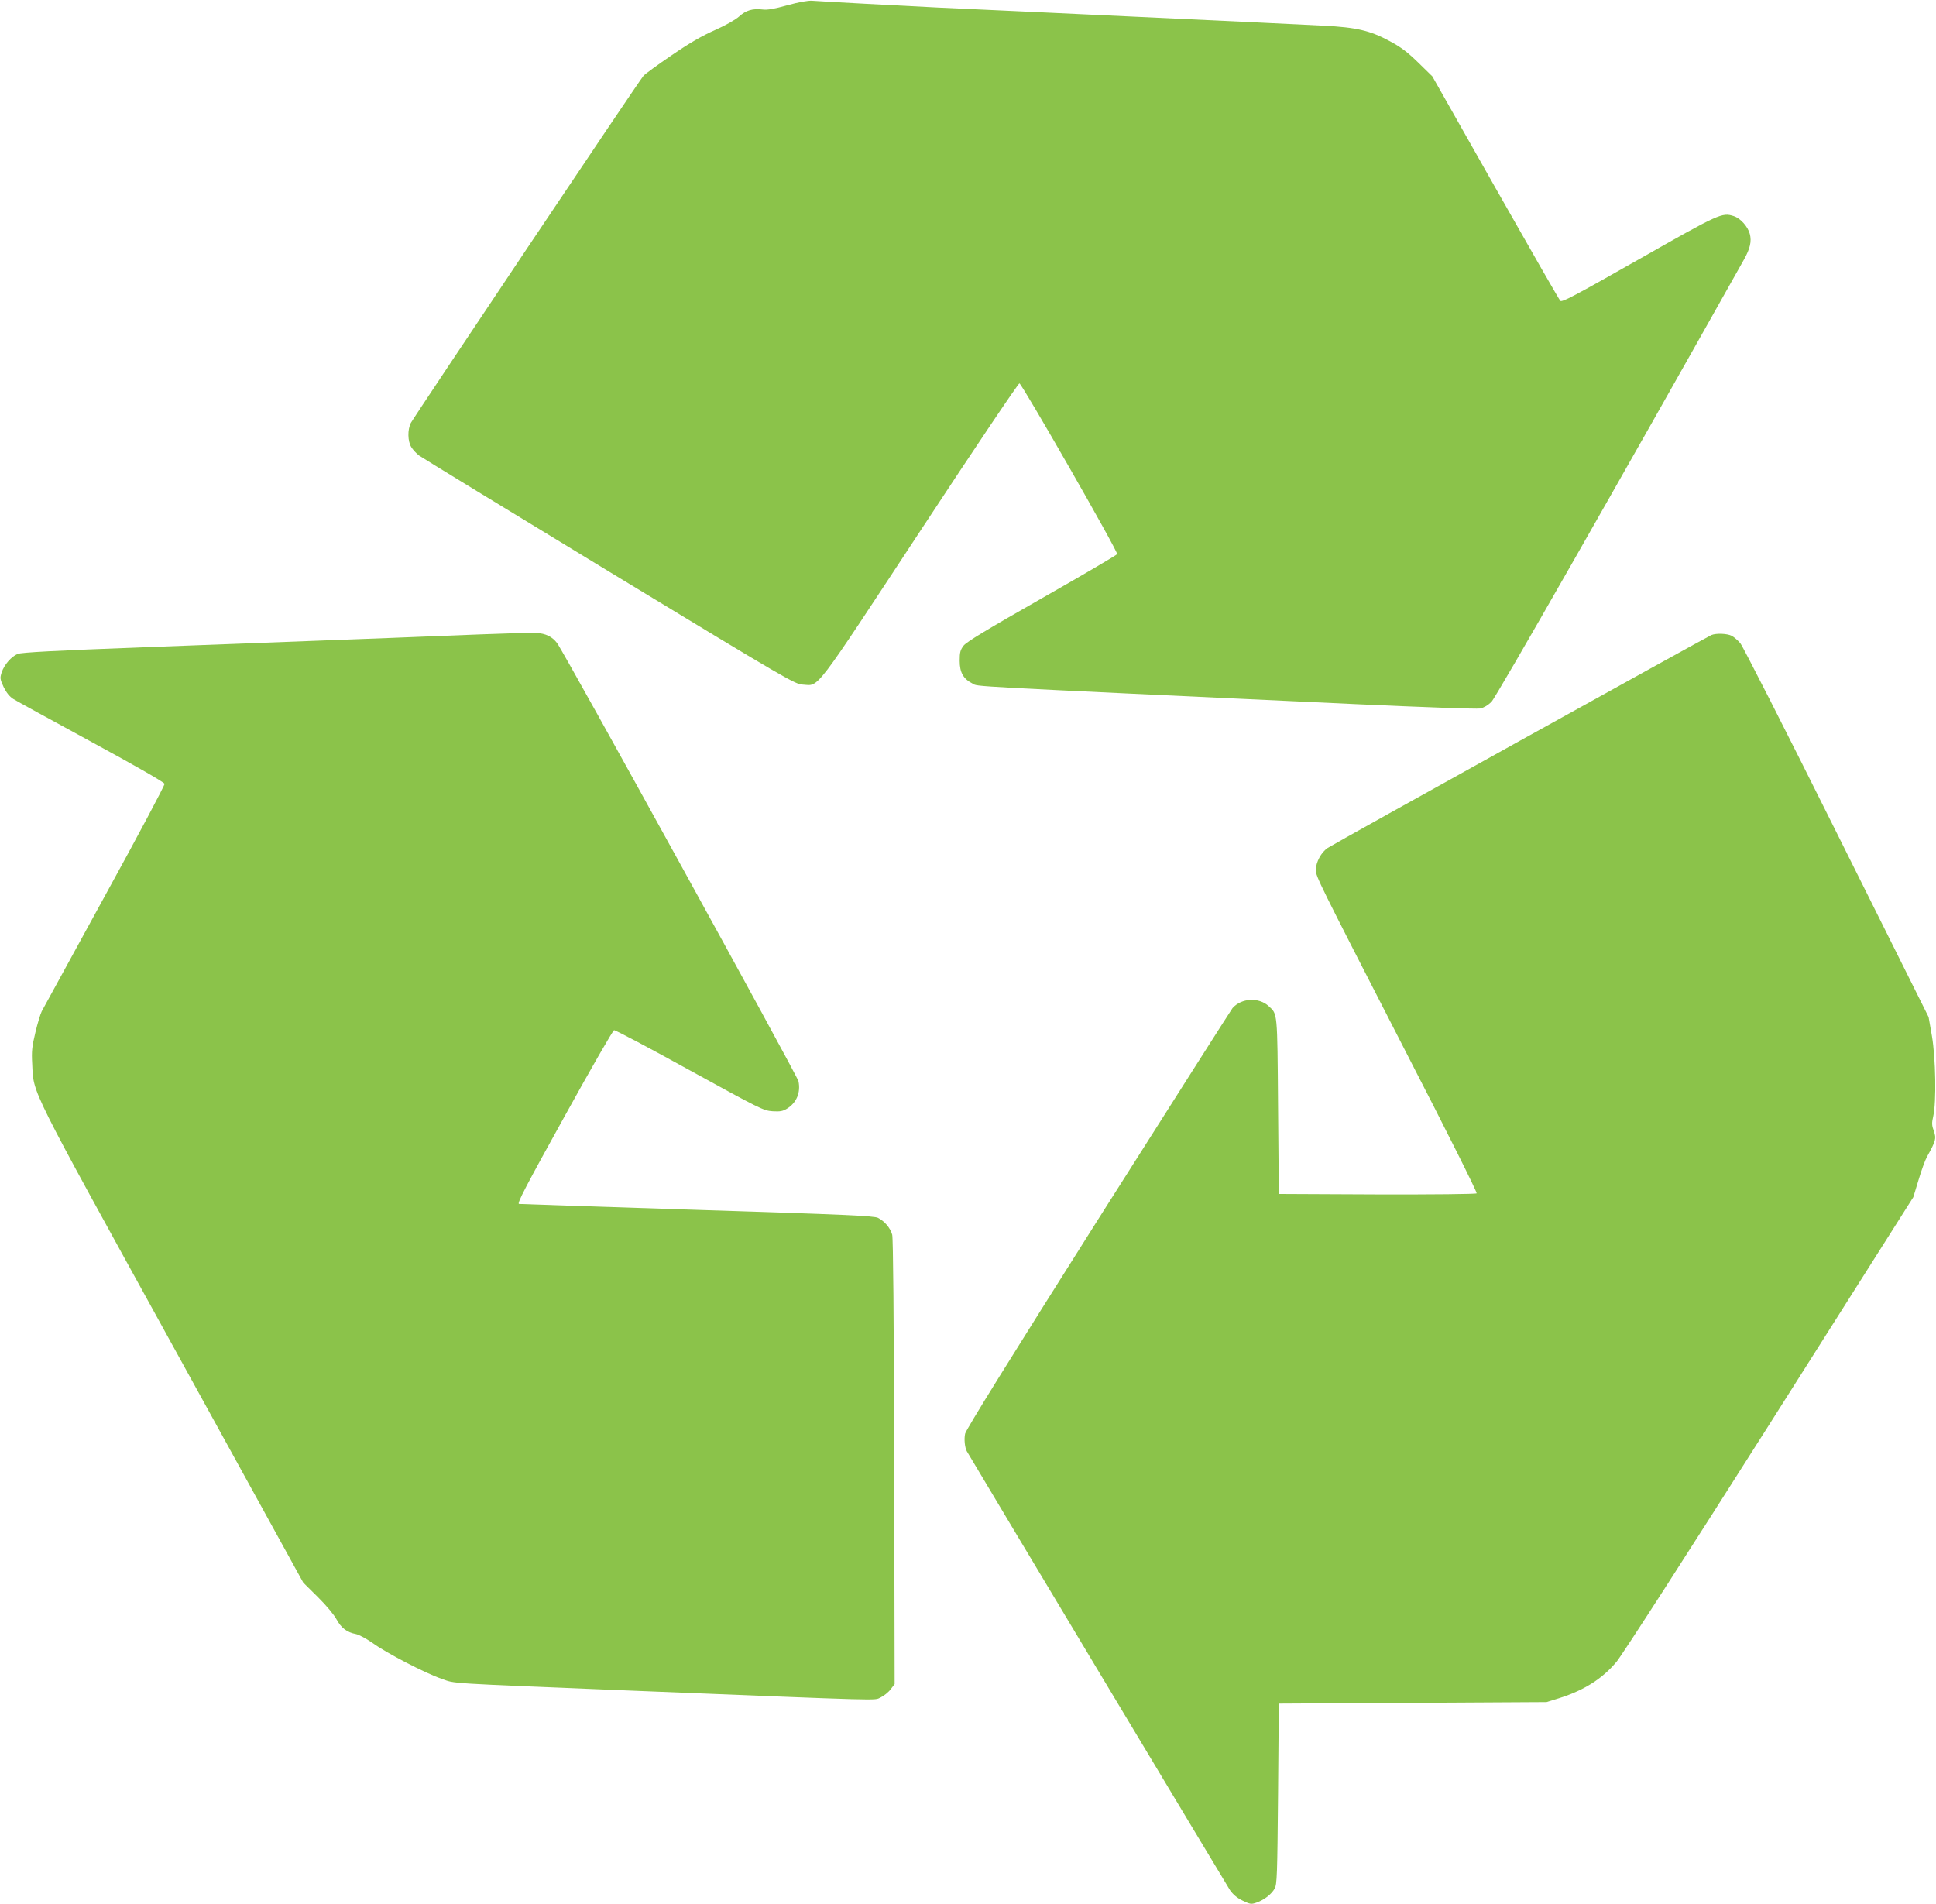
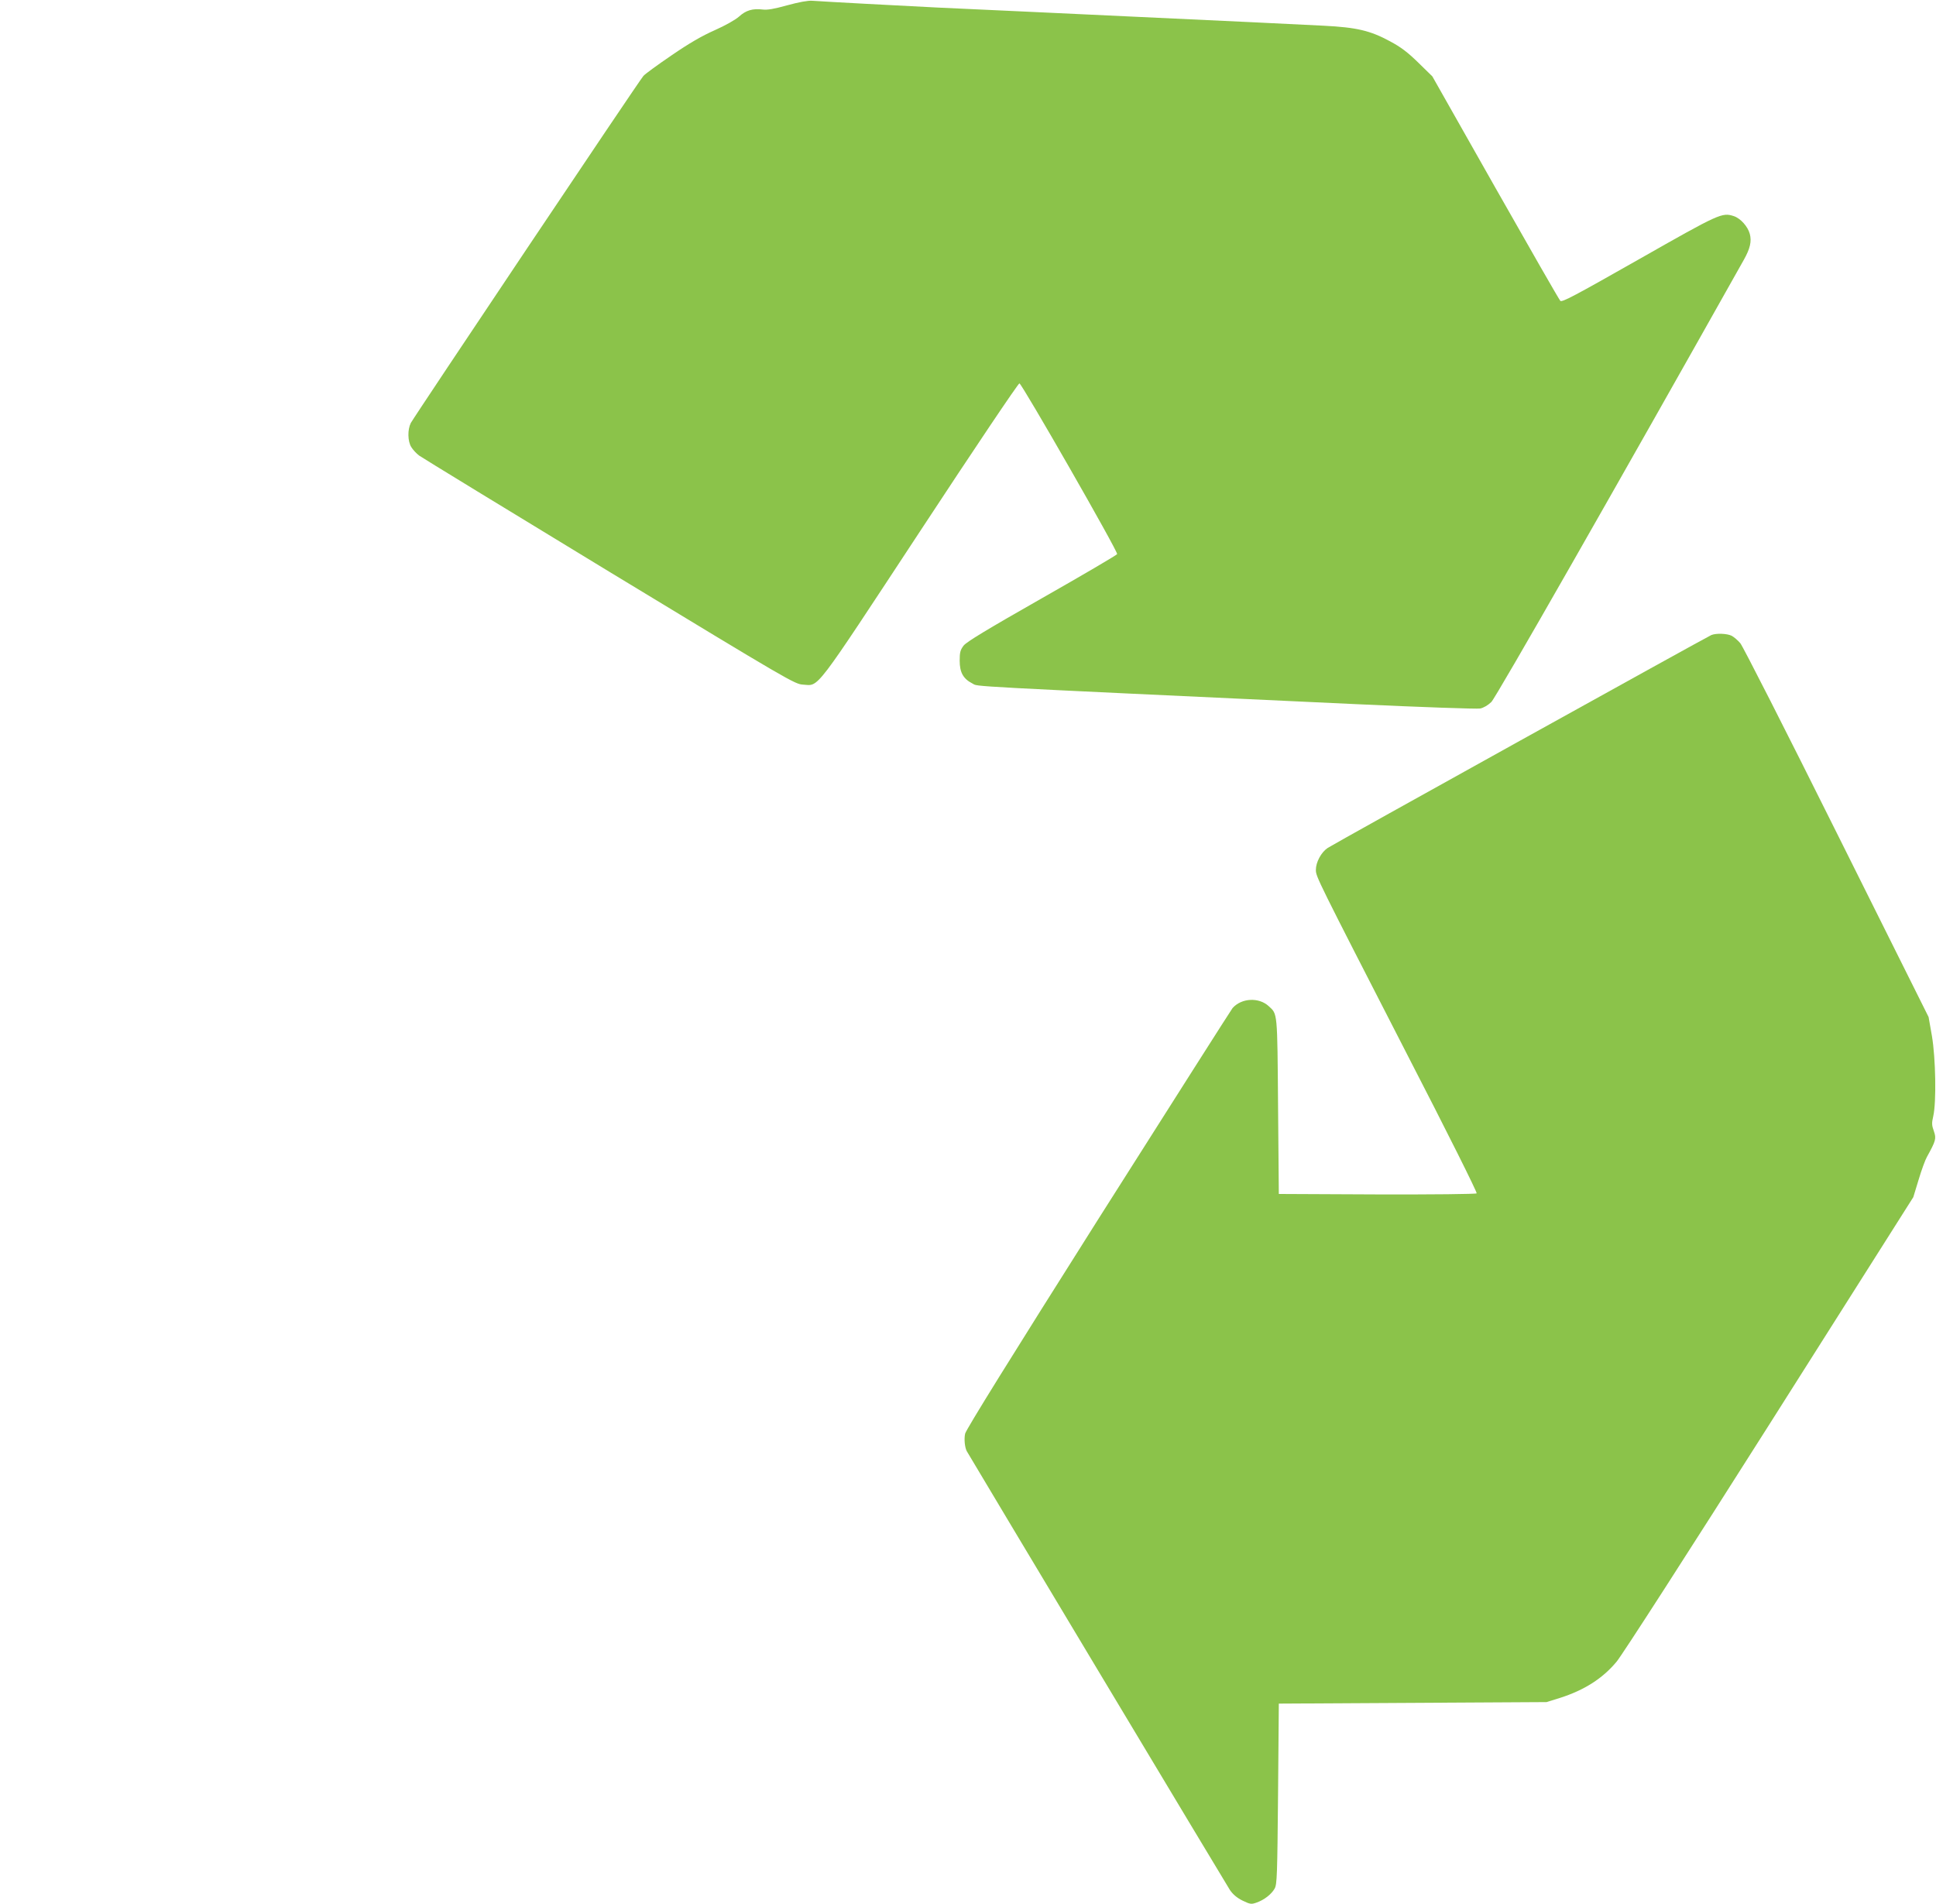
<svg xmlns="http://www.w3.org/2000/svg" version="1.0" width="1280pt" height="1259pt" viewBox="0 0 1280 1259" preserveAspectRatio="xMidYMid meet">
  <g transform="translate(0,1259) scale(0.1,-0.1)" fill="#8bc34a" stroke="none">
    <path d="M5205 12555 c-86 -24 -132 -32 -162 -28 -67 8 -111 -5 -156 -46 -25 -22 -90 -59 -162 -91 -84 -37 -170 -87 -285 -166 -91 -62 -175 -123 -186 -136 -27 -29 -1515 -2252 -1538 -2295 -22 -44 -21 -120 3 -159 11 -18 34 -43 53 -57 18 -13 584 -359 1257 -768 1188 -721 1226 -743 1280 -746 109 -7 63 -67 776 1017 352 536 647 975 655 975 15 0 653 -1113 646 -1129 -2 -6 -225 -137 -496 -291 -369 -210 -499 -289 -519 -314 -22 -29 -26 -45 -26 -100 0 -78 24 -120 85 -151 41 -21 -112 -13 2532 -136 434 -20 804 -33 824 -29 22 4 51 21 74 43 31 30 837 1443 1670 2925 41 73 52 121 39 170 -13 49 -61 103 -106 118 -78 25 -93 18 -628 -286 -426 -242 -509 -286 -519 -274 -8 8 -201 345 -430 749 l-416 735 -93 91 c-71 69 -114 102 -187 141 -131 71 -221 92 -439 103 -207 11 -388 19 -1901 90 -239 11 -532 25 -650 30 -222 11 -750 39 -830 45 -29 2 -88 -9 -165 -30z" />
-     <path d="M3170 8395 c-316 -13 -523 -21 -2218 -85 -589 -22 -812 -34 -835 -44 -42 -17 -89 -71 -106 -122 -12 -38 -11 -44 13 -97 19 -38 39 -63 64 -79 20 -13 253 -140 517 -284 291 -158 481 -267 483 -277 2 -9 -176 -344 -396 -744 -220 -401 -407 -743 -416 -760 -9 -18 -28 -81 -42 -140 -22 -92 -26 -123 -21 -208 10 -203 -30 -122 928 -1861 l864 -1569 96 -95 c55 -54 108 -118 124 -148 31 -57 69 -86 128 -97 20 -4 69 -30 110 -59 94 -68 349 -200 457 -237 95 -33 -2 -27 1275 -79 1691 -68 1581 -65 1626 -45 23 11 53 35 67 54 l27 35 -3 1465 c-2 970 -7 1480 -13 1506 -12 44 -49 89 -94 112 -24 13 -216 22 -1200 53 -643 21 -1172 38 -1174 39 -13 4 40 107 311 596 167 302 310 551 318 553 9 1 234 -118 500 -265 464 -255 488 -267 547 -271 51 -3 68 0 96 17 64 39 92 108 76 182 -9 39 -1547 2832 -1596 2897 -32 42 -74 63 -137 67 -28 2 -197 -3 -376 -10z" />
    <path d="M11315 8391 c-33 -14 -2497 -1381 -2537 -1408 -43 -29 -78 -94 -78 -145 0 -45 7 -58 594 -1202 279 -541 474 -932 469 -937 -5 -5 -289 -8 -659 -7 l-649 3 -5 580 c-5 630 -3 608 -62 662 -65 60 -180 54 -239 -13 -9 -11 -408 -639 -888 -1396 -572 -905 -874 -1391 -880 -1418 -8 -36 -2 -92 11 -116 52 -90 1720 -2872 1740 -2902 20 -29 47 -52 84 -70 50 -24 57 -25 91 -13 52 18 100 56 121 94 15 29 17 85 22 627 l5 595 885 5 885 5 90 28 c159 51 281 128 373 239 35 41 481 734 1012 1572 l950 1500 35 115 c19 64 44 132 55 151 59 107 63 121 46 170 -14 39 -15 53 -4 100 21 92 16 383 -9 530 l-22 125 -608 1219 c-334 671 -621 1235 -637 1253 -16 19 -42 41 -57 49 -30 15 -101 18 -134 5z" />
  </g>
</svg>